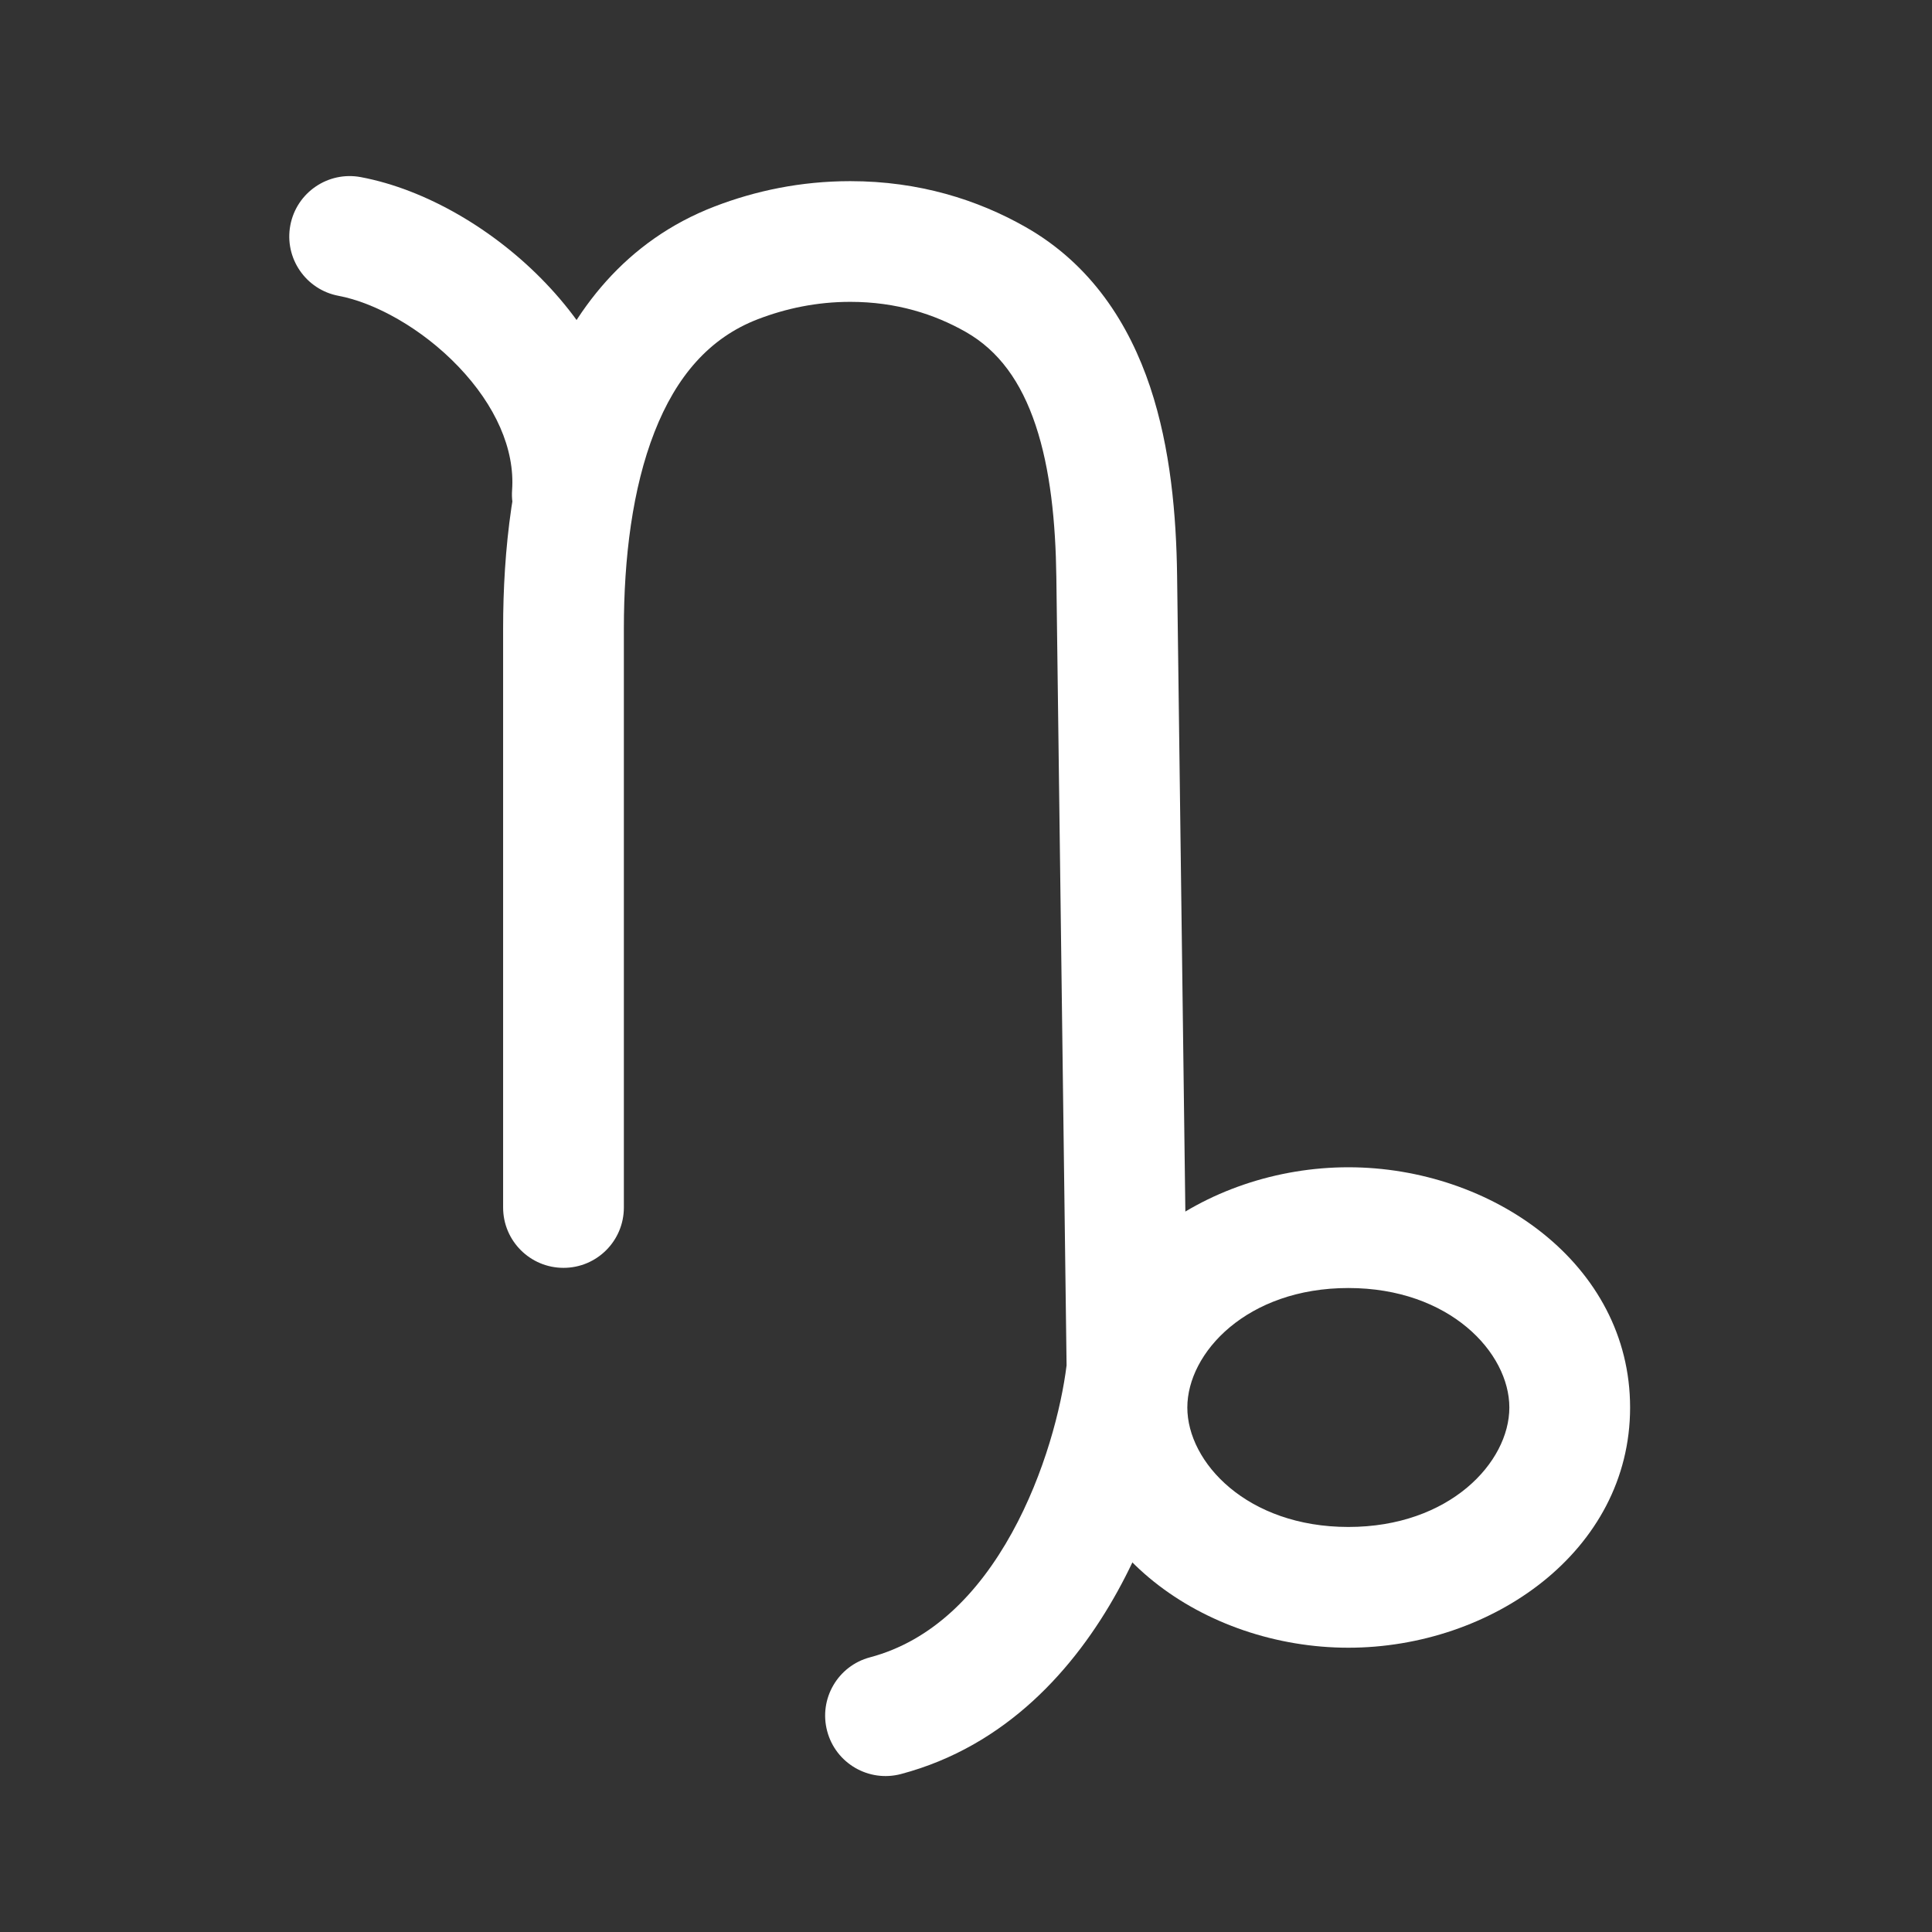
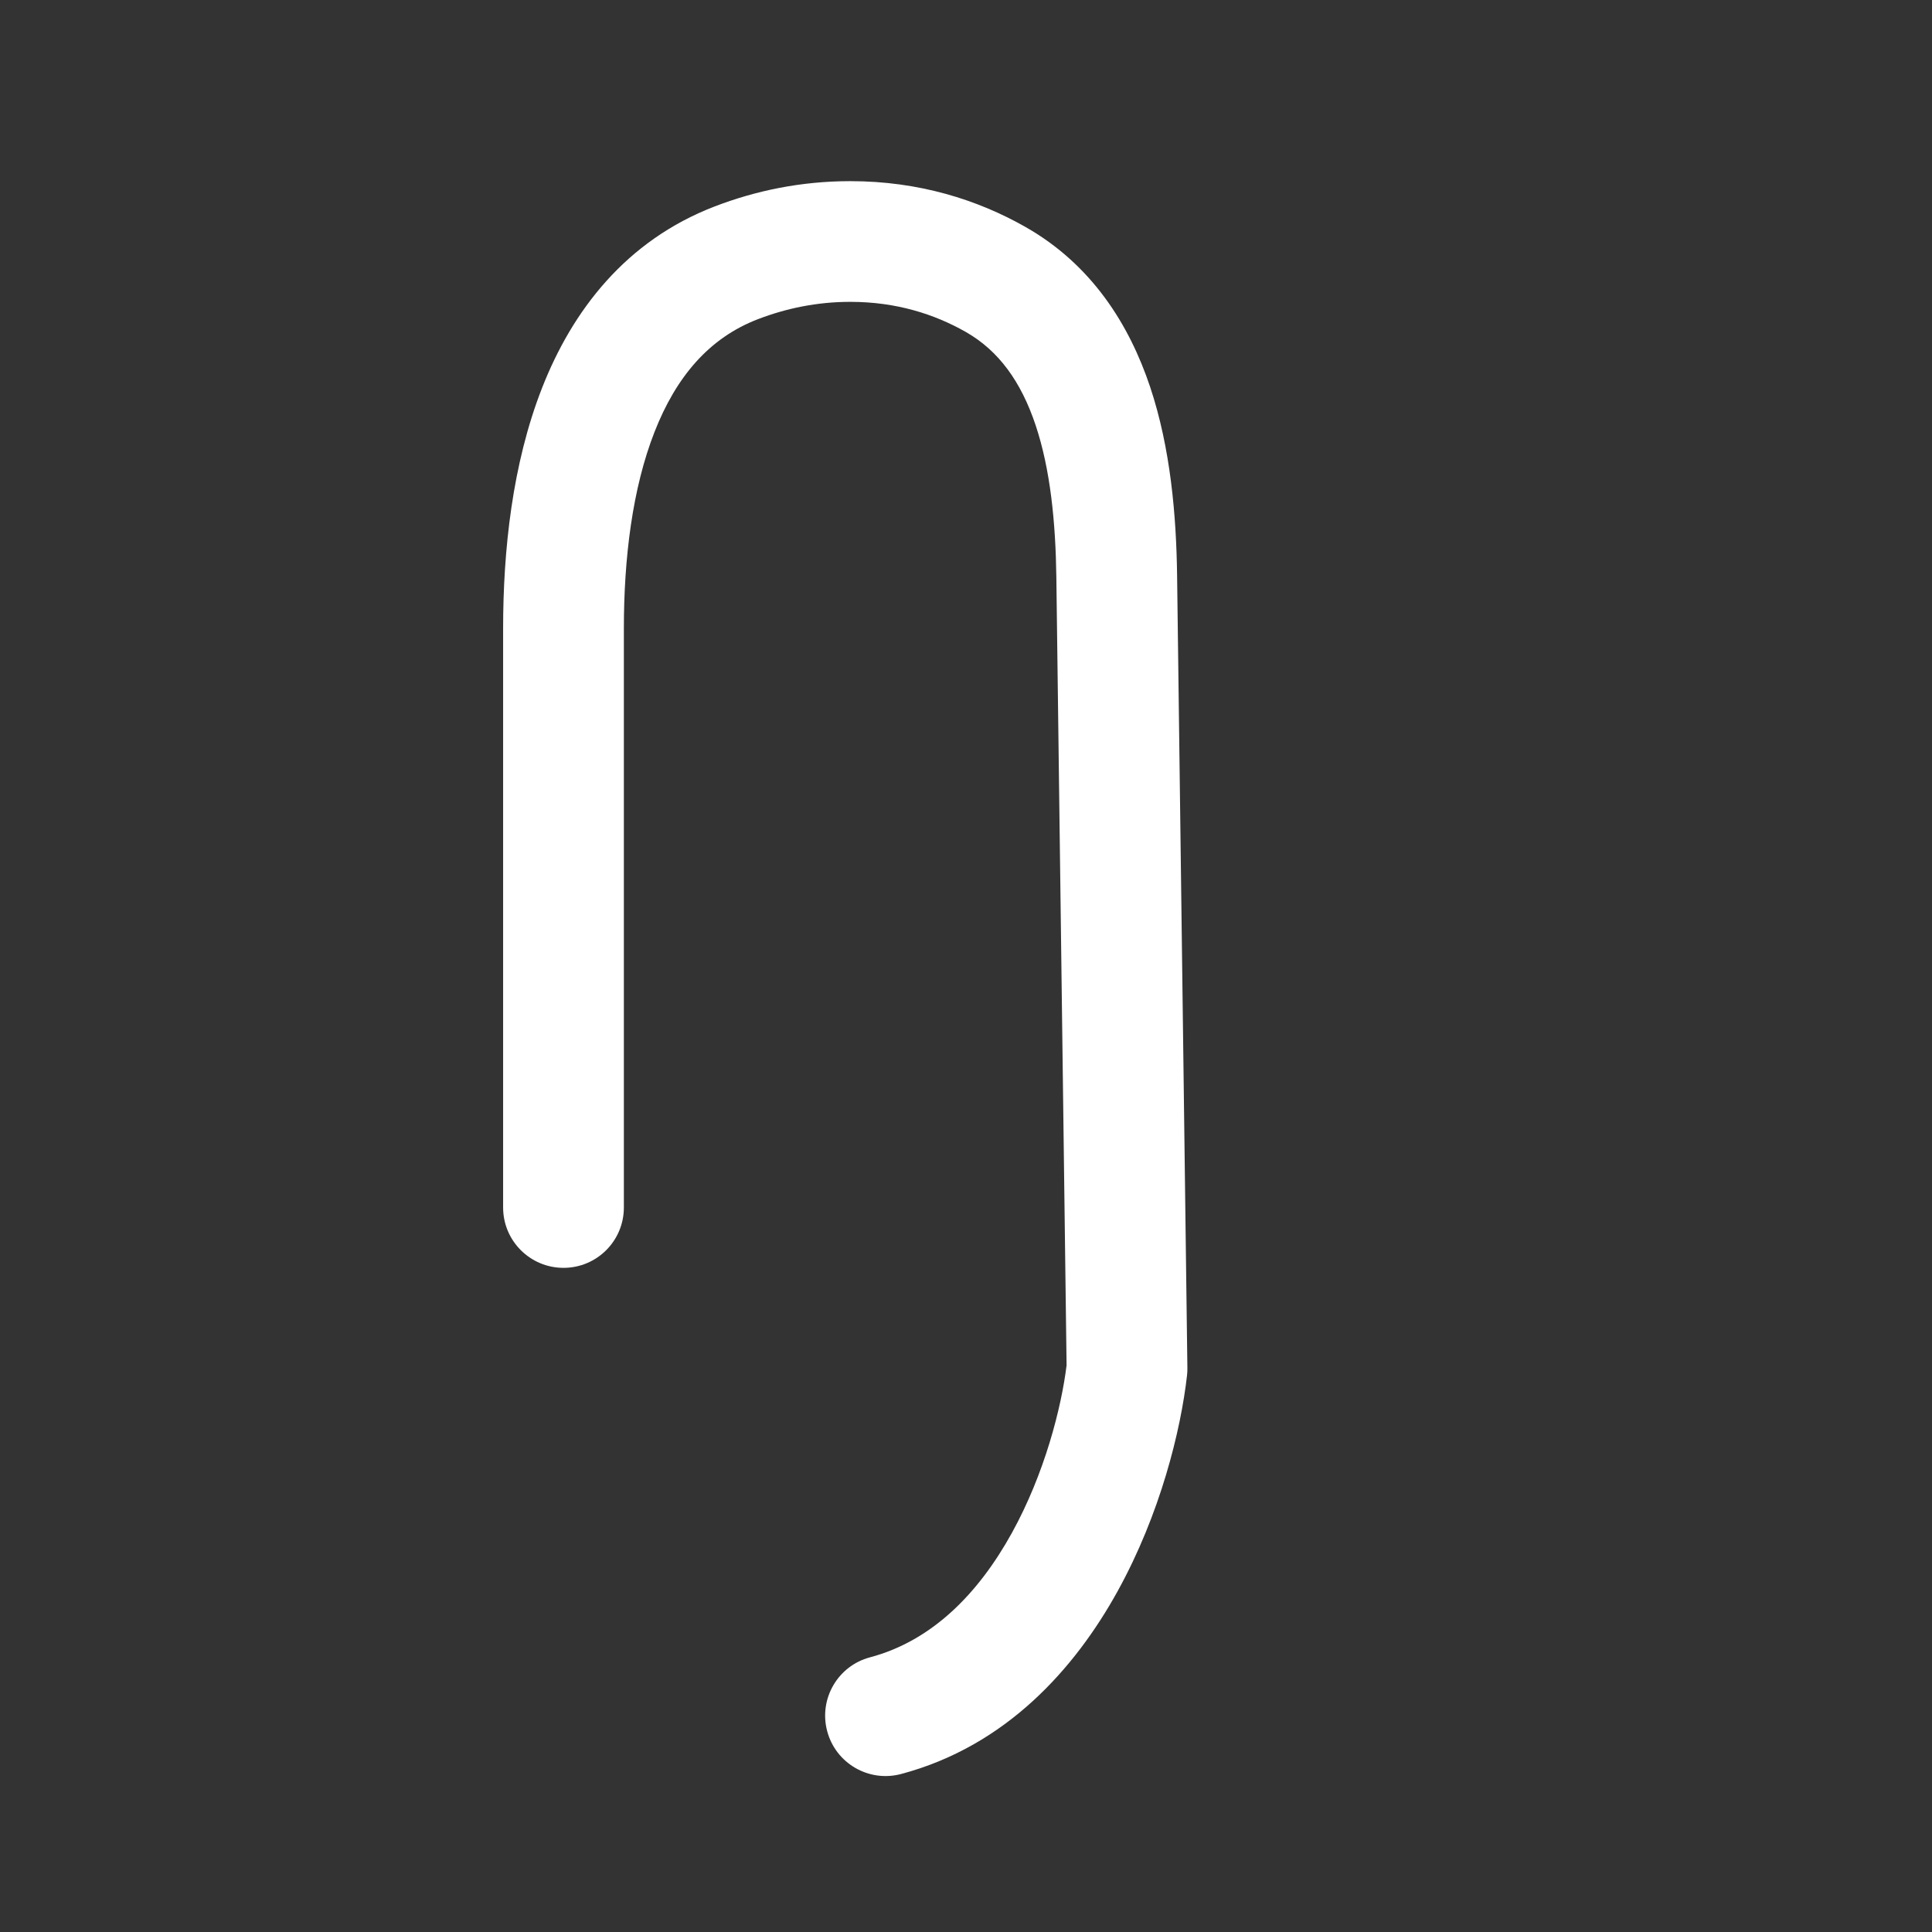
<svg xmlns="http://www.w3.org/2000/svg" width="34" height="34" viewBox="0 0 34 34" fill="none">
  <rect x="0" y="0" width="34" height="34" fill="#333333" stroke="none" />
  <path fill-rule="evenodd" clip-rule="evenodd" d="M14.964 5.312C14.371 5.312 13.829 5.429 13.341 5.616C12.482 5.945 11.9 6.627 11.518 7.603C11.128 8.598 10.979 9.826 10.979 11.06V21.25C10.979 21.837 10.504 22.312 9.917 22.312C9.33 22.312 8.854 21.837 8.854 21.25V11.06C8.854 9.693 9.014 8.168 9.539 6.828C10.071 5.469 11.011 4.234 12.58 3.632C13.288 3.36 14.087 3.188 14.964 3.188C16.175 3.188 17.205 3.517 18.041 3.991C19.21 4.653 19.872 5.709 20.24 6.808C20.602 7.892 20.701 9.078 20.715 10.128L20.896 24.07C20.897 24.114 20.895 24.158 20.89 24.202C20.781 25.172 20.419 26.643 19.669 28.001C18.92 29.358 17.71 30.728 15.856 31.22C15.289 31.37 14.707 31.032 14.557 30.465C14.406 29.898 14.744 29.316 15.311 29.166C16.397 28.878 17.216 28.049 17.809 26.974C18.385 25.93 18.678 24.773 18.77 24.028L18.59 10.156C18.577 9.19 18.485 8.26 18.225 7.482C17.97 6.72 17.577 6.171 16.993 5.84C16.447 5.53 15.775 5.312 14.964 5.312Z" fill="white" />
-   <path fill-rule="evenodd" clip-rule="evenodd" d="M23.729 22.667C21.947 22.667 20.895 23.804 20.895 24.77C20.895 25.735 21.947 26.872 23.729 26.872C25.51 26.872 26.562 25.735 26.562 24.77C26.562 23.804 25.51 22.667 23.729 22.667ZM18.77 24.77C18.77 22.239 21.207 20.542 23.729 20.542C26.25 20.542 28.687 22.239 28.687 24.77C28.687 27.3 26.25 28.997 23.729 28.997C21.207 28.997 18.77 27.3 18.77 24.77Z" fill="white" />
-   <path fill-rule="evenodd" clip-rule="evenodd" d="M5.109 3.966C5.217 3.389 5.773 3.009 6.349 3.117C7.49 3.331 8.701 4.038 9.604 4.984C10.511 5.932 11.239 7.263 11.131 8.775C11.089 9.36 10.581 9.801 9.996 9.759C9.41 9.717 8.97 9.209 9.012 8.624C9.063 7.904 8.718 7.132 8.068 6.452C7.416 5.77 6.588 5.324 5.958 5.206C5.381 5.098 5.001 4.542 5.109 3.966Z" fill="white" />
</svg>